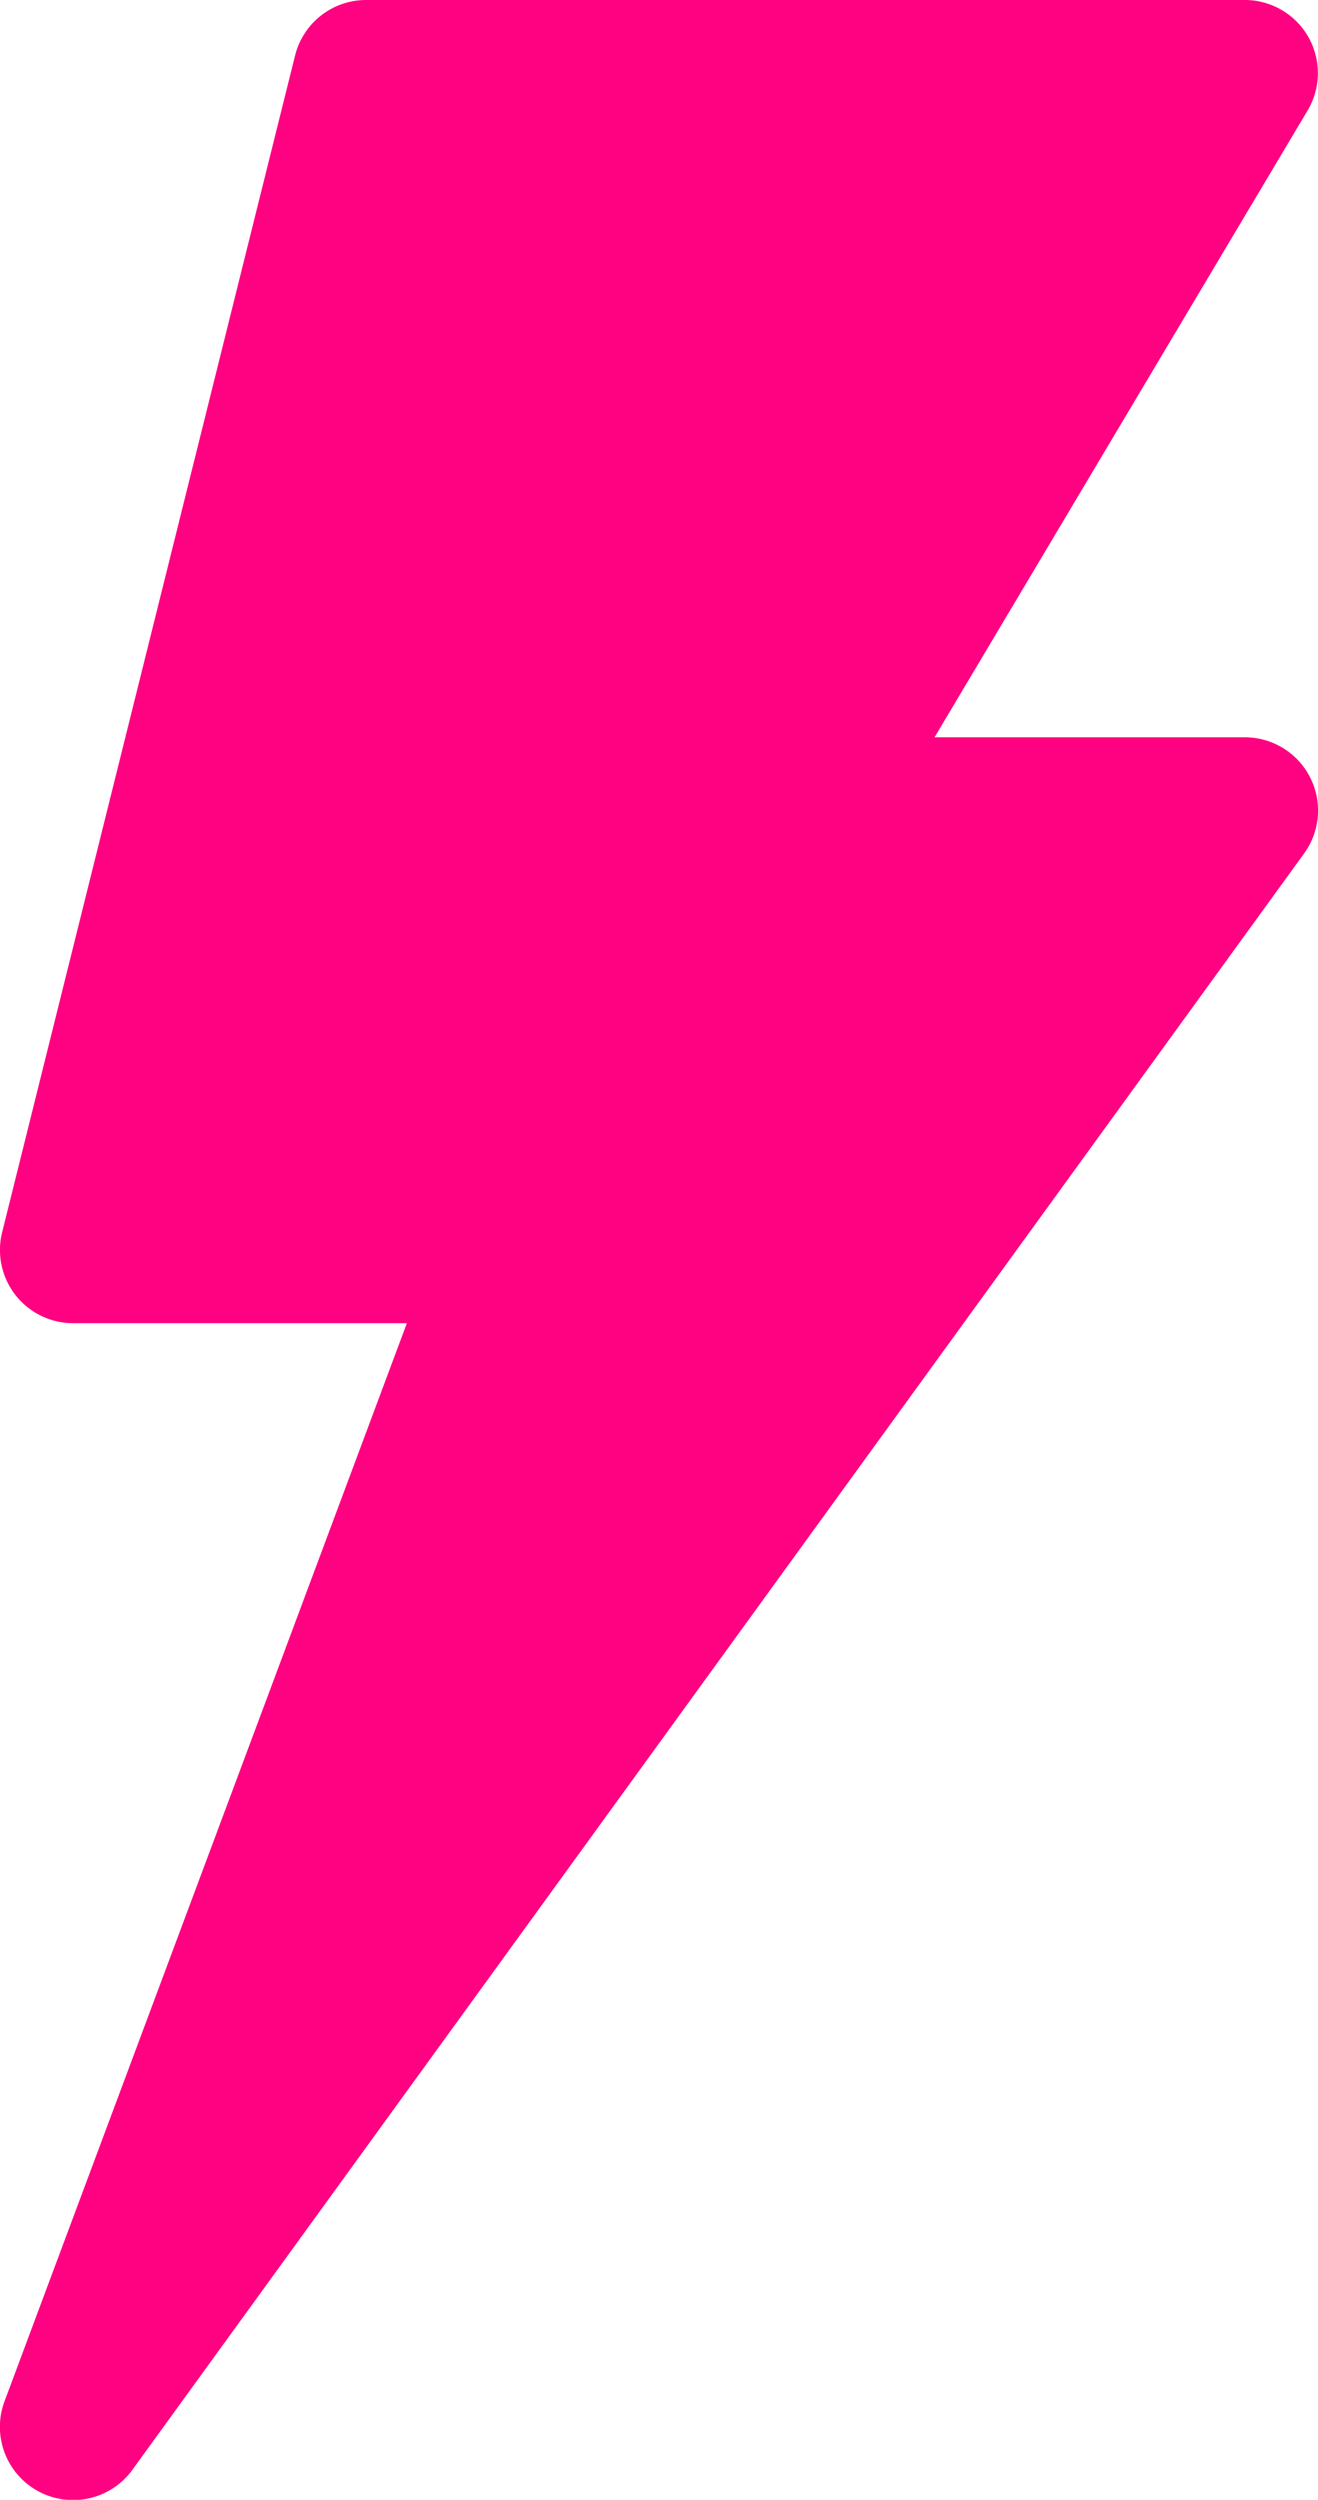
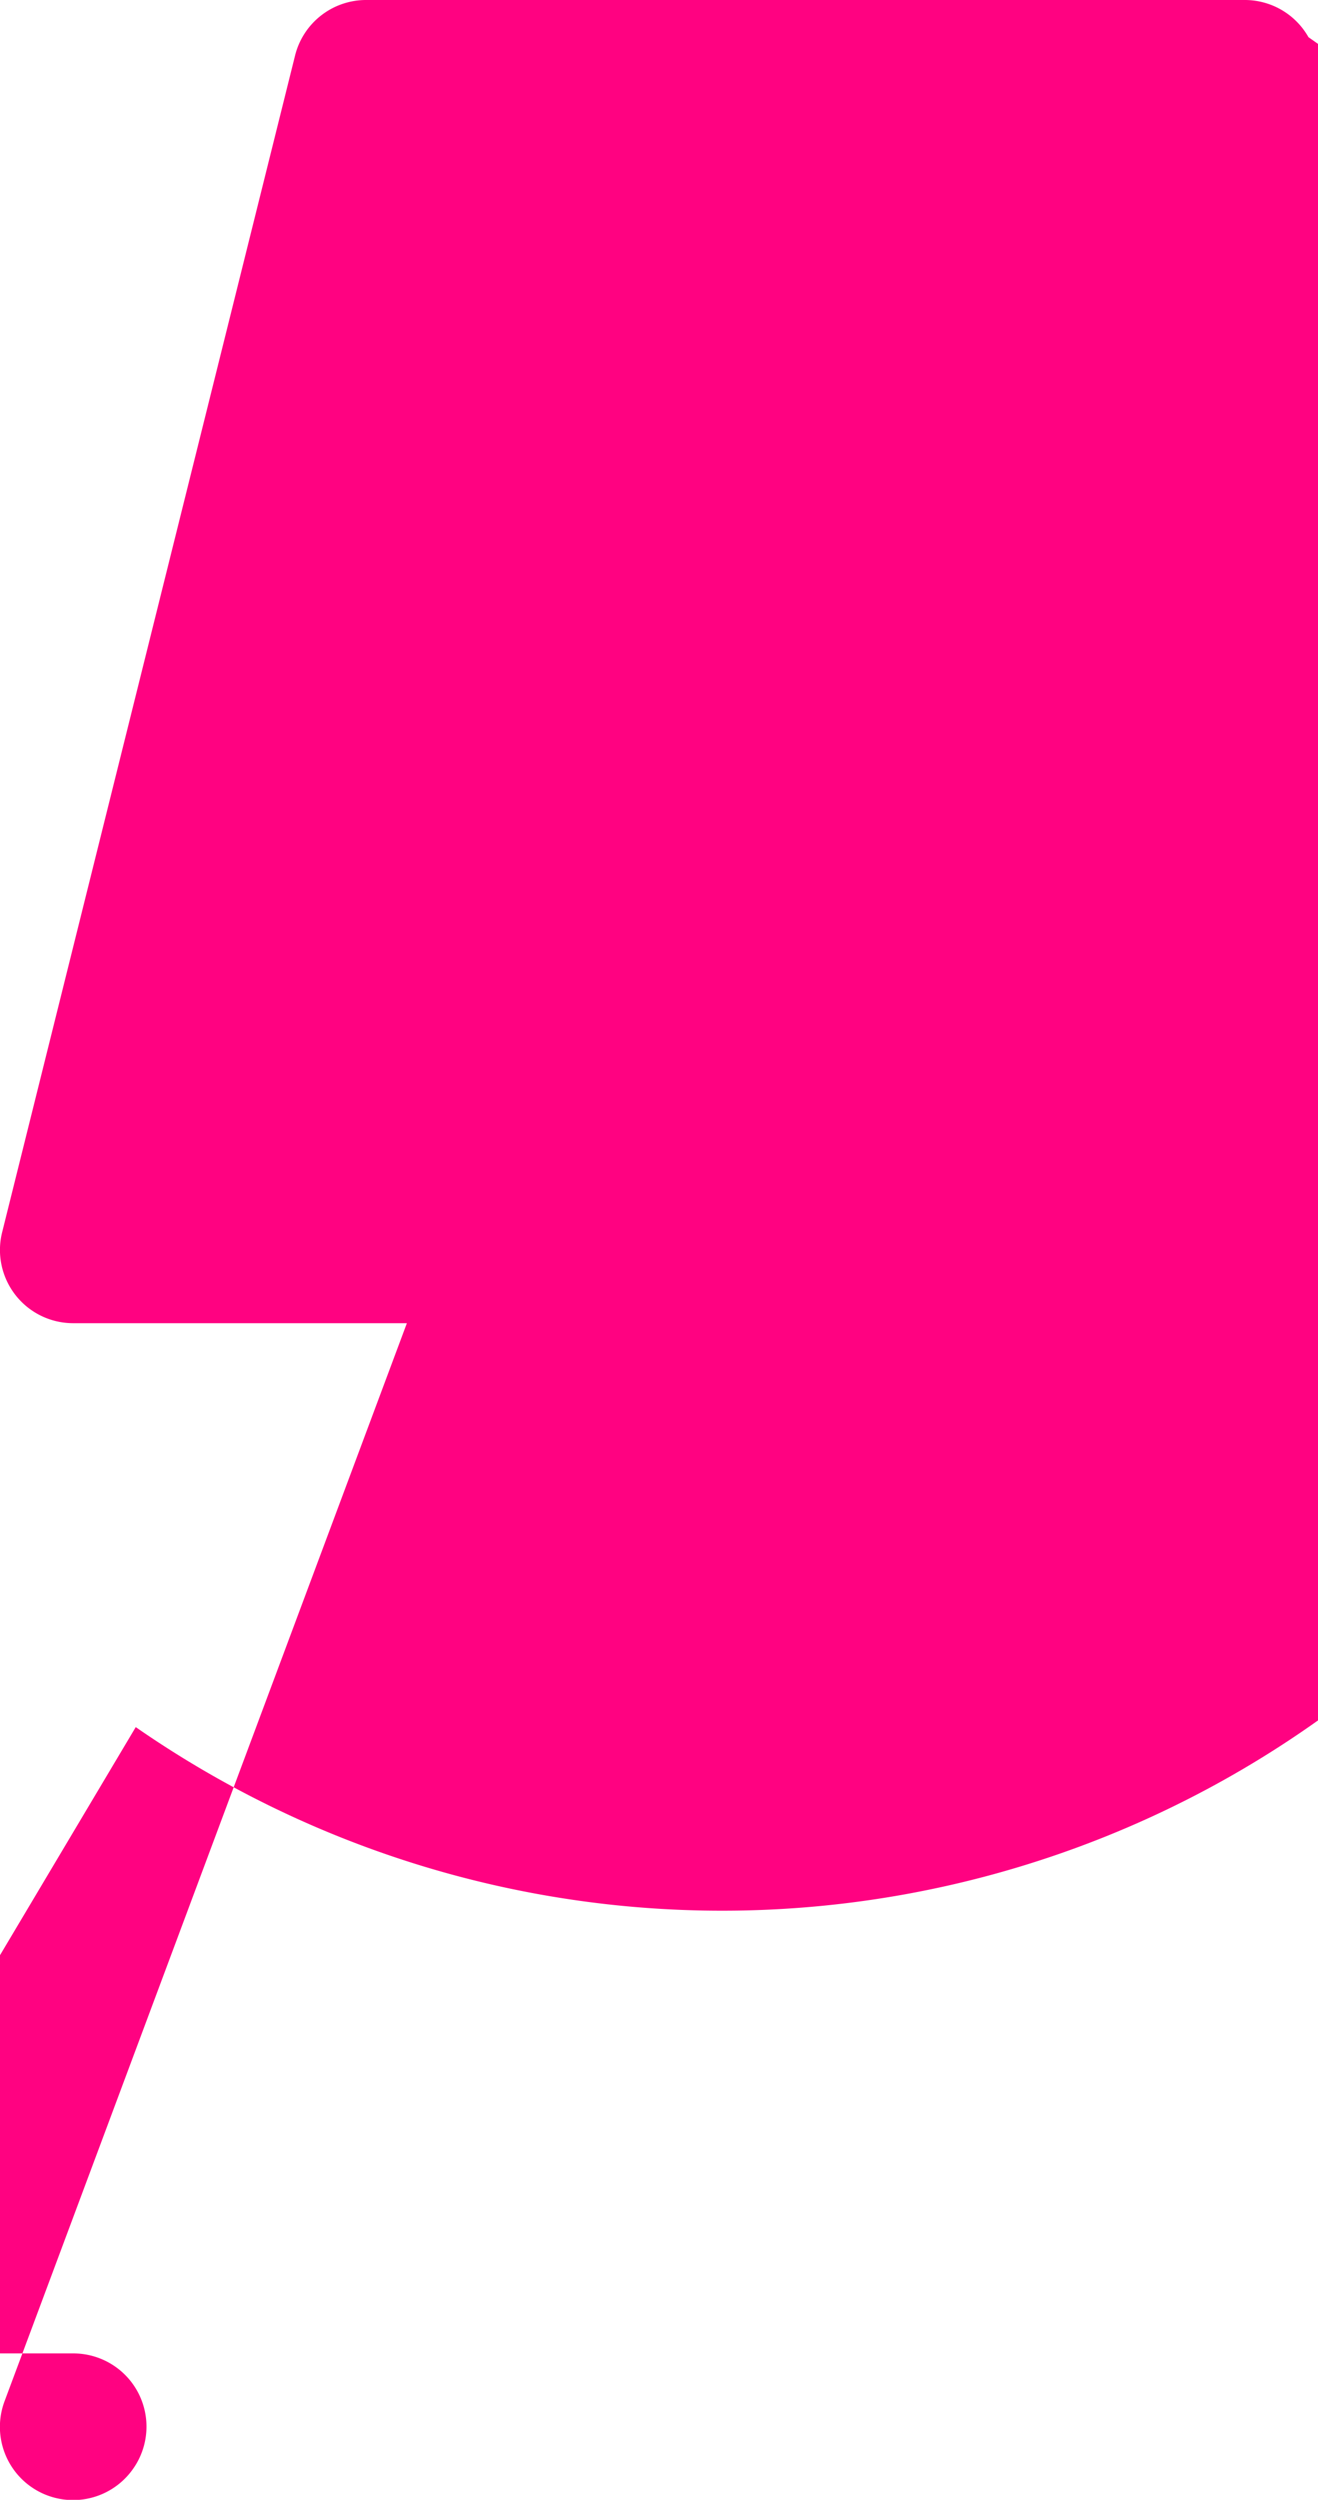
<svg xmlns="http://www.w3.org/2000/svg" width="17.719" height="33.6" viewBox="0 0 17.719 33.6">
  <defs>
    <style>.a{fill:#ff0281;}</style>
  </defs>
  <g transform="translate(-120.997)">
-     <path class="a" d="M138.588.5a.984.984,0,0,0-.857-.5H125.919a.984.984,0,0,0-.955.746l-3.938,15.816a.984.984,0,0,0,.955,1.223h4.486L121.06,32.27a.984.984,0,0,0,1.718.925l15.75-21.722a.984.984,0,0,0-.8-1.563h-4.167l5.011-8.418A.984.984,0,0,0,138.588.5Z" />
+     <path class="a" d="M138.588.5a.984.984,0,0,0-.857-.5H125.919a.984.984,0,0,0-.955.746l-3.938,15.816a.984.984,0,0,0,.955,1.223h4.486L121.06,32.27a.984.984,0,0,0,1.718.925a.984.984,0,0,0-.8-1.563h-4.167l5.011-8.418A.984.984,0,0,0,138.588.5Z" />
  </g>
</svg>